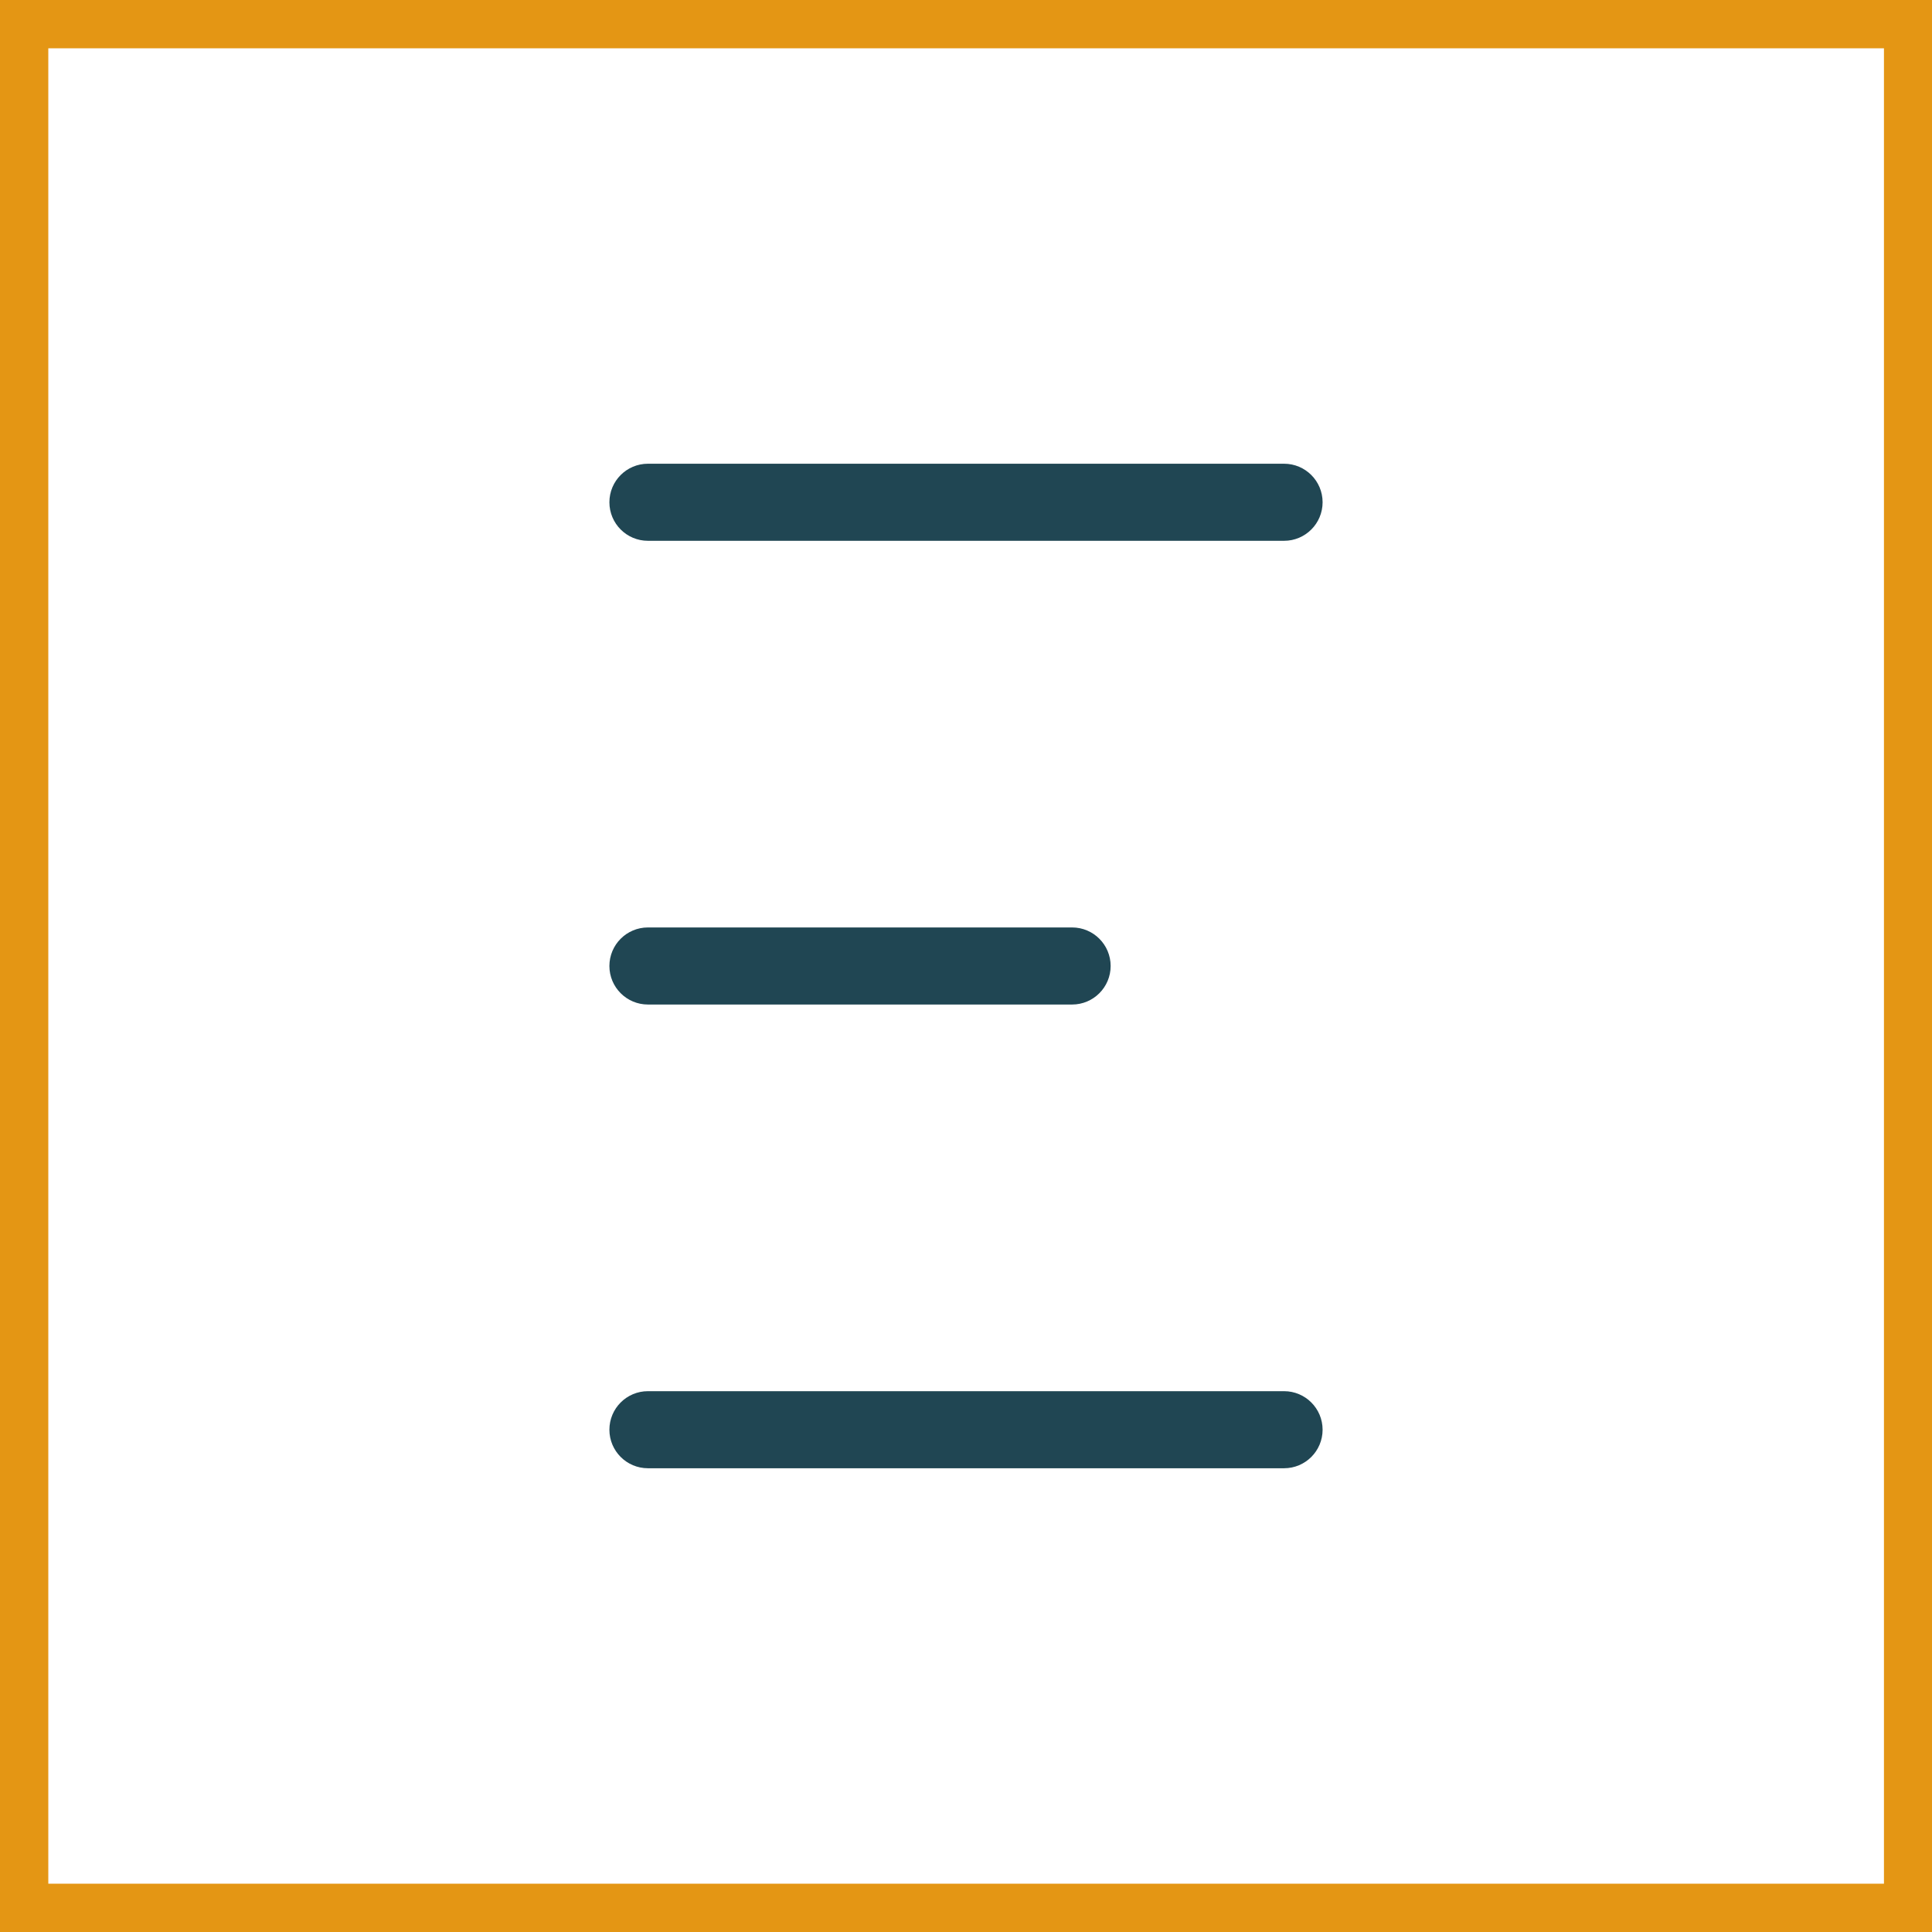
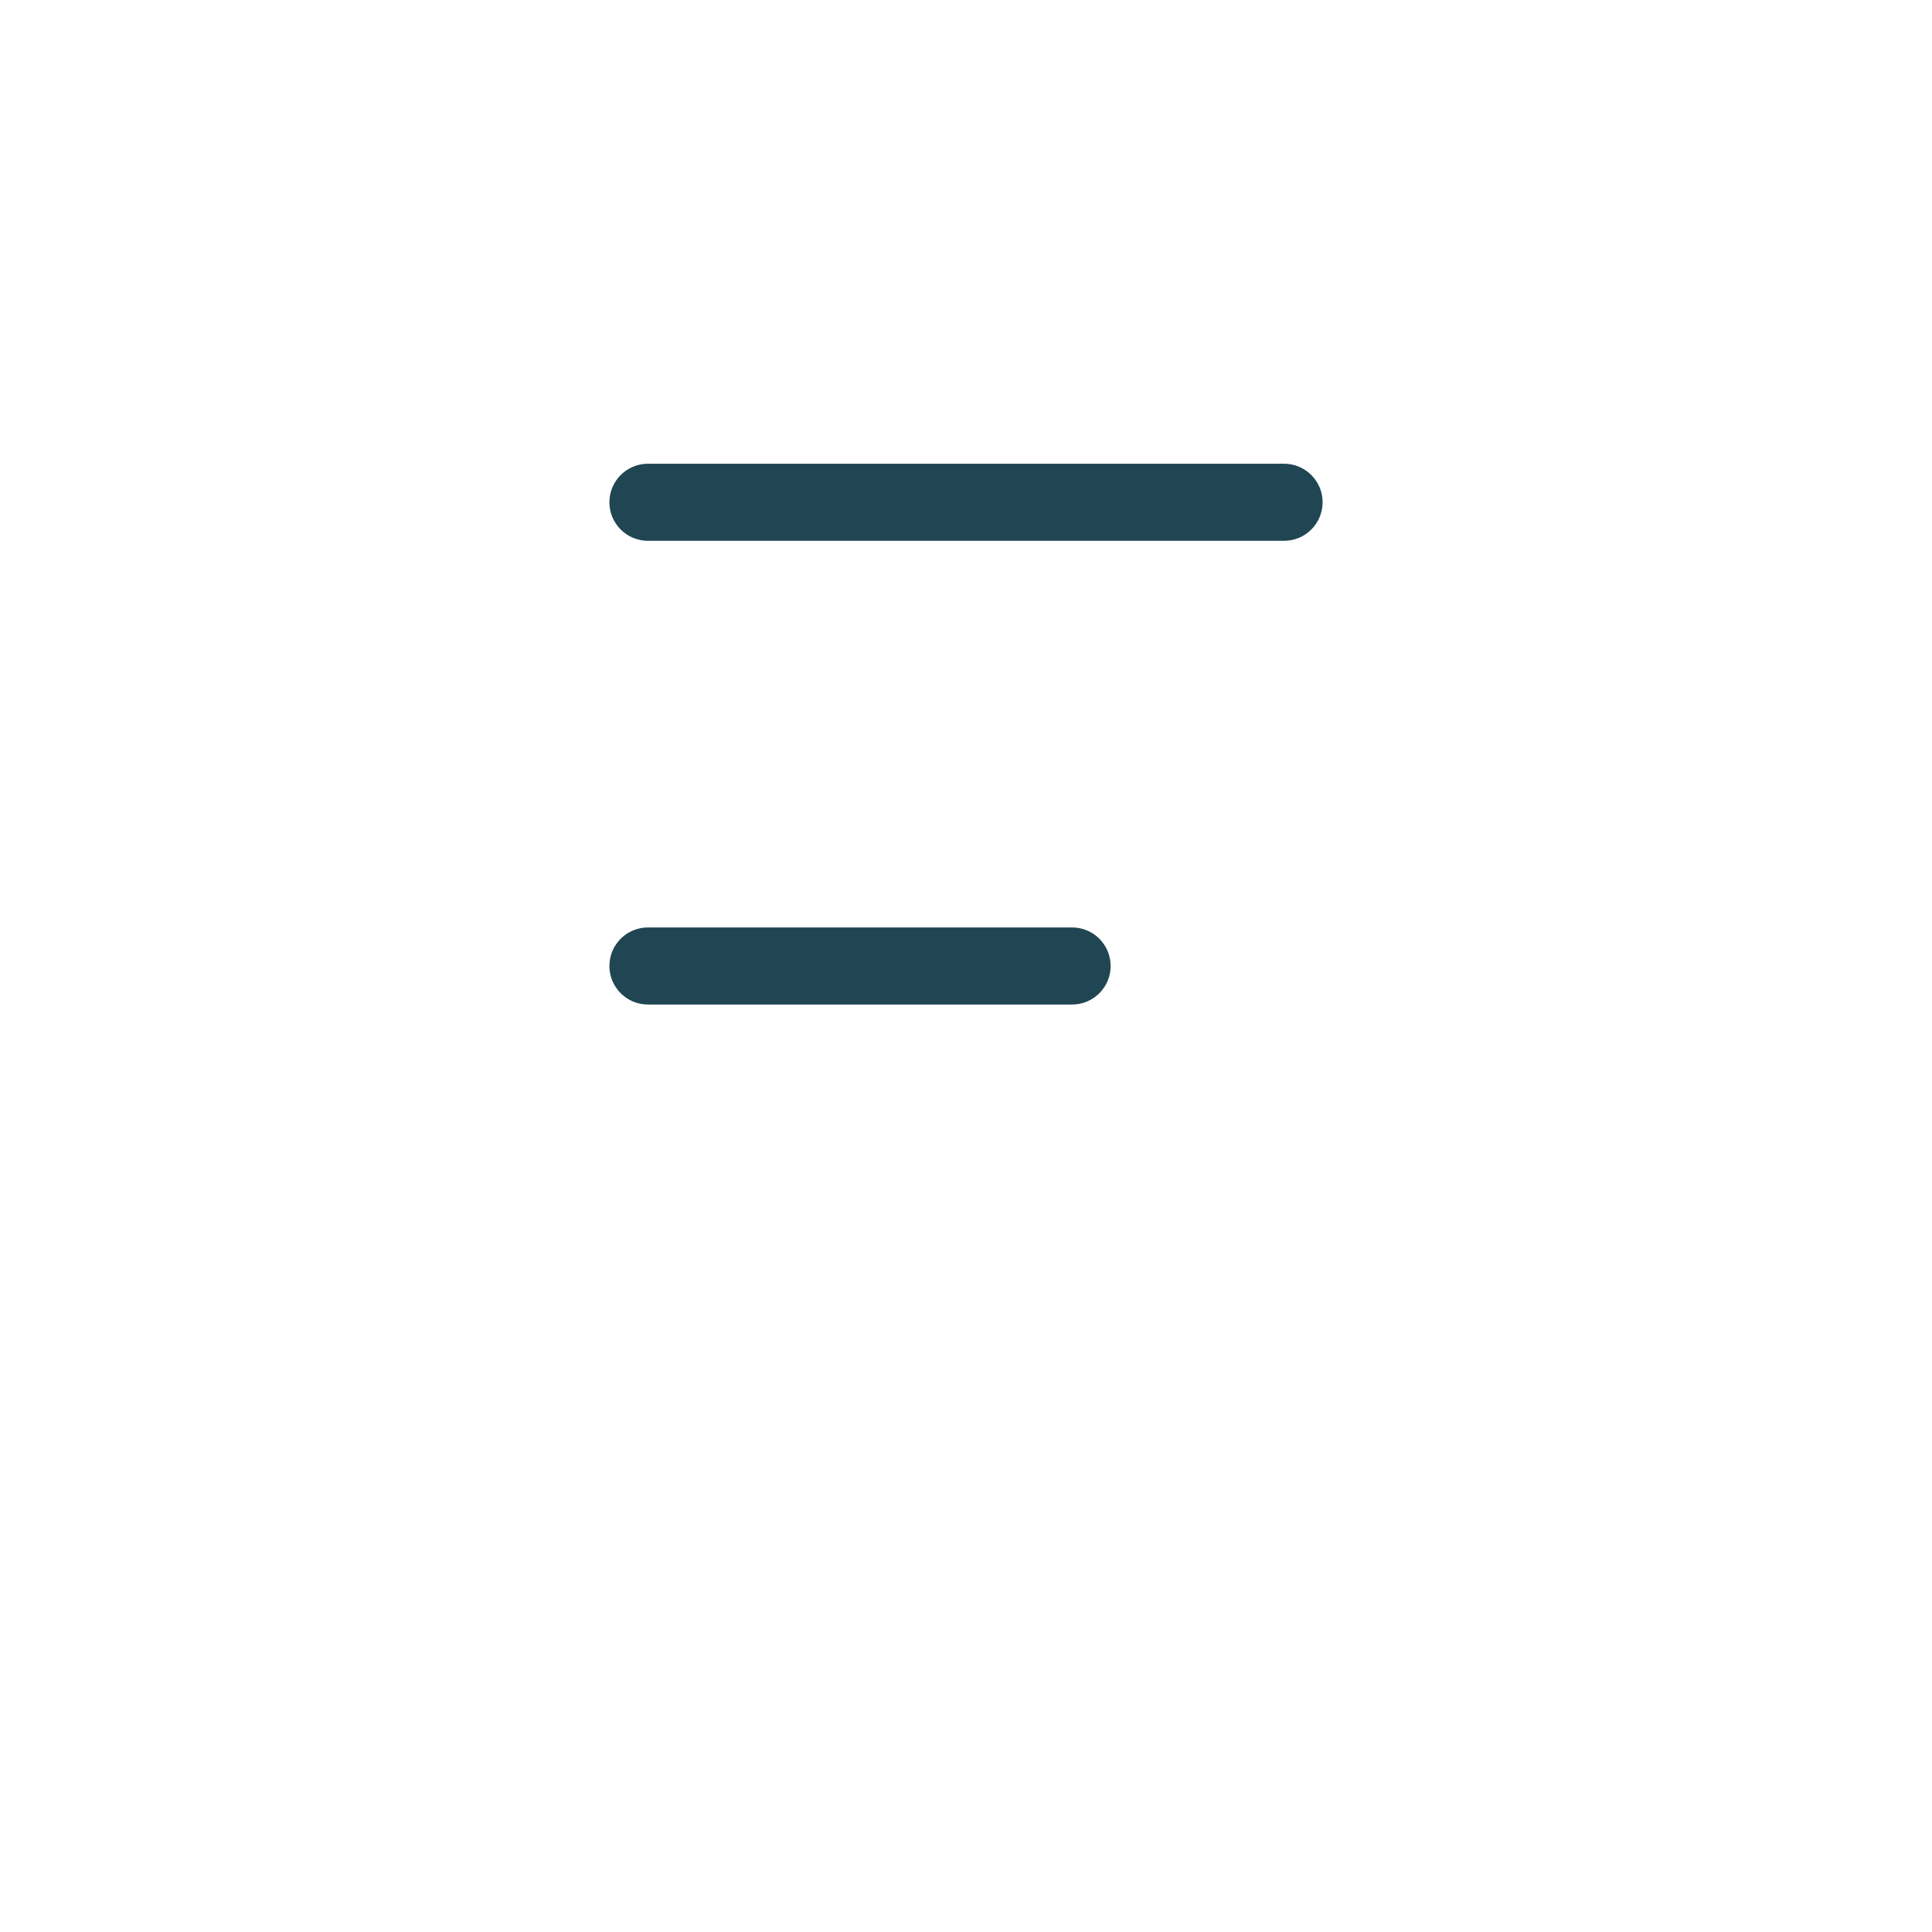
<svg xmlns="http://www.w3.org/2000/svg" width="512" height="512" viewBox="0 0 512 512" fill="none">
  <g clip-path="url(#clip0_2159_839)">
-     <path d="M512 512H0V0H512V512ZM12.8 499.2H499.268V12.8H12.8V499.268V499.2Z" fill="#E49614" />
    <path d="M340.289 122.893H171.71C166.07 122.893 161.498 127.465 161.498 133.105C161.498 138.746 166.07 143.318 171.71 143.318H340.289C345.929 143.318 350.502 138.746 350.502 133.105C350.502 127.465 345.929 122.893 340.289 122.893Z" fill="#204653" />
-     <path d="M340.289 368.677H171.71C166.07 368.677 161.498 373.249 161.498 378.89C161.498 384.53 166.07 389.102 171.71 389.102H340.289C345.929 389.102 350.502 384.53 350.502 378.89C350.502 373.249 345.929 368.677 340.289 368.677Z" fill="#204653" />
    <path d="M284.119 245.784H171.71C166.07 245.784 161.498 250.357 161.498 255.997C161.498 261.637 166.07 266.21 171.71 266.21H284.119C289.759 266.21 294.332 261.637 294.332 255.997C294.332 250.357 289.759 245.784 284.119 245.784Z" fill="#204653" />
  </g>
  <defs>
    <clipPath id="clip0_2159_839">
      <rect width="512" height="512" fill="white" />
    </clipPath>
  </defs>
</svg>